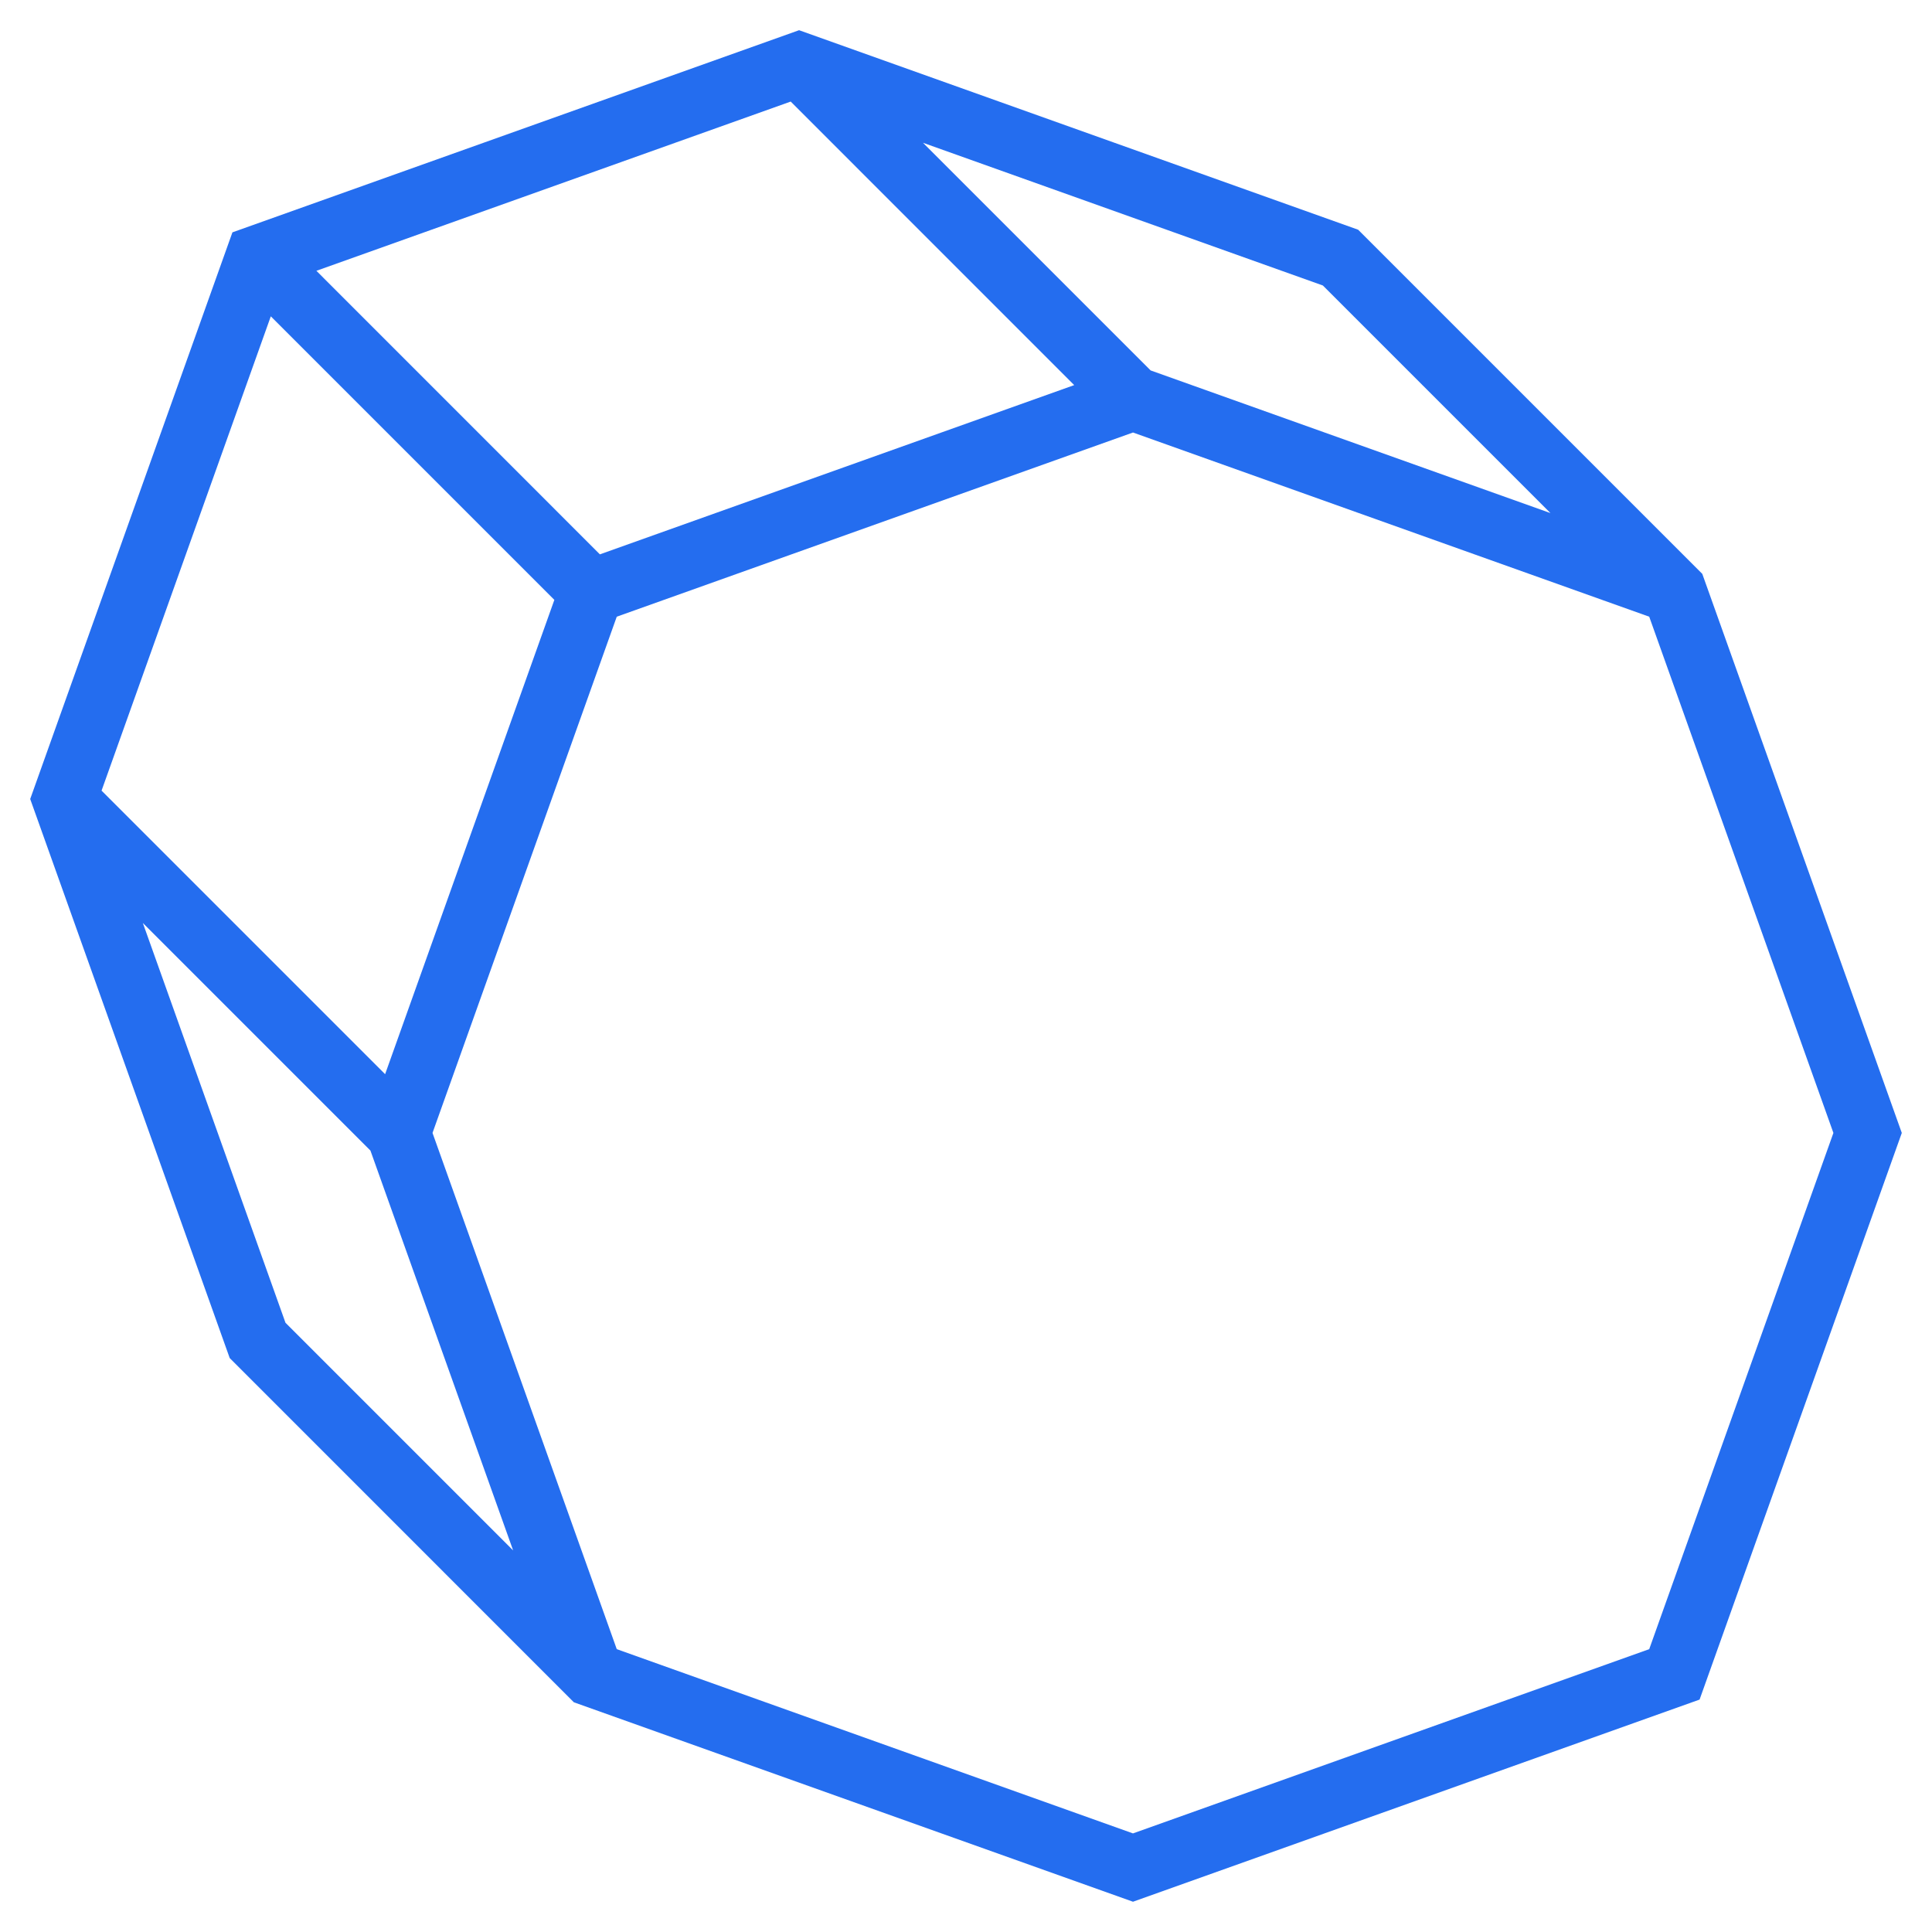
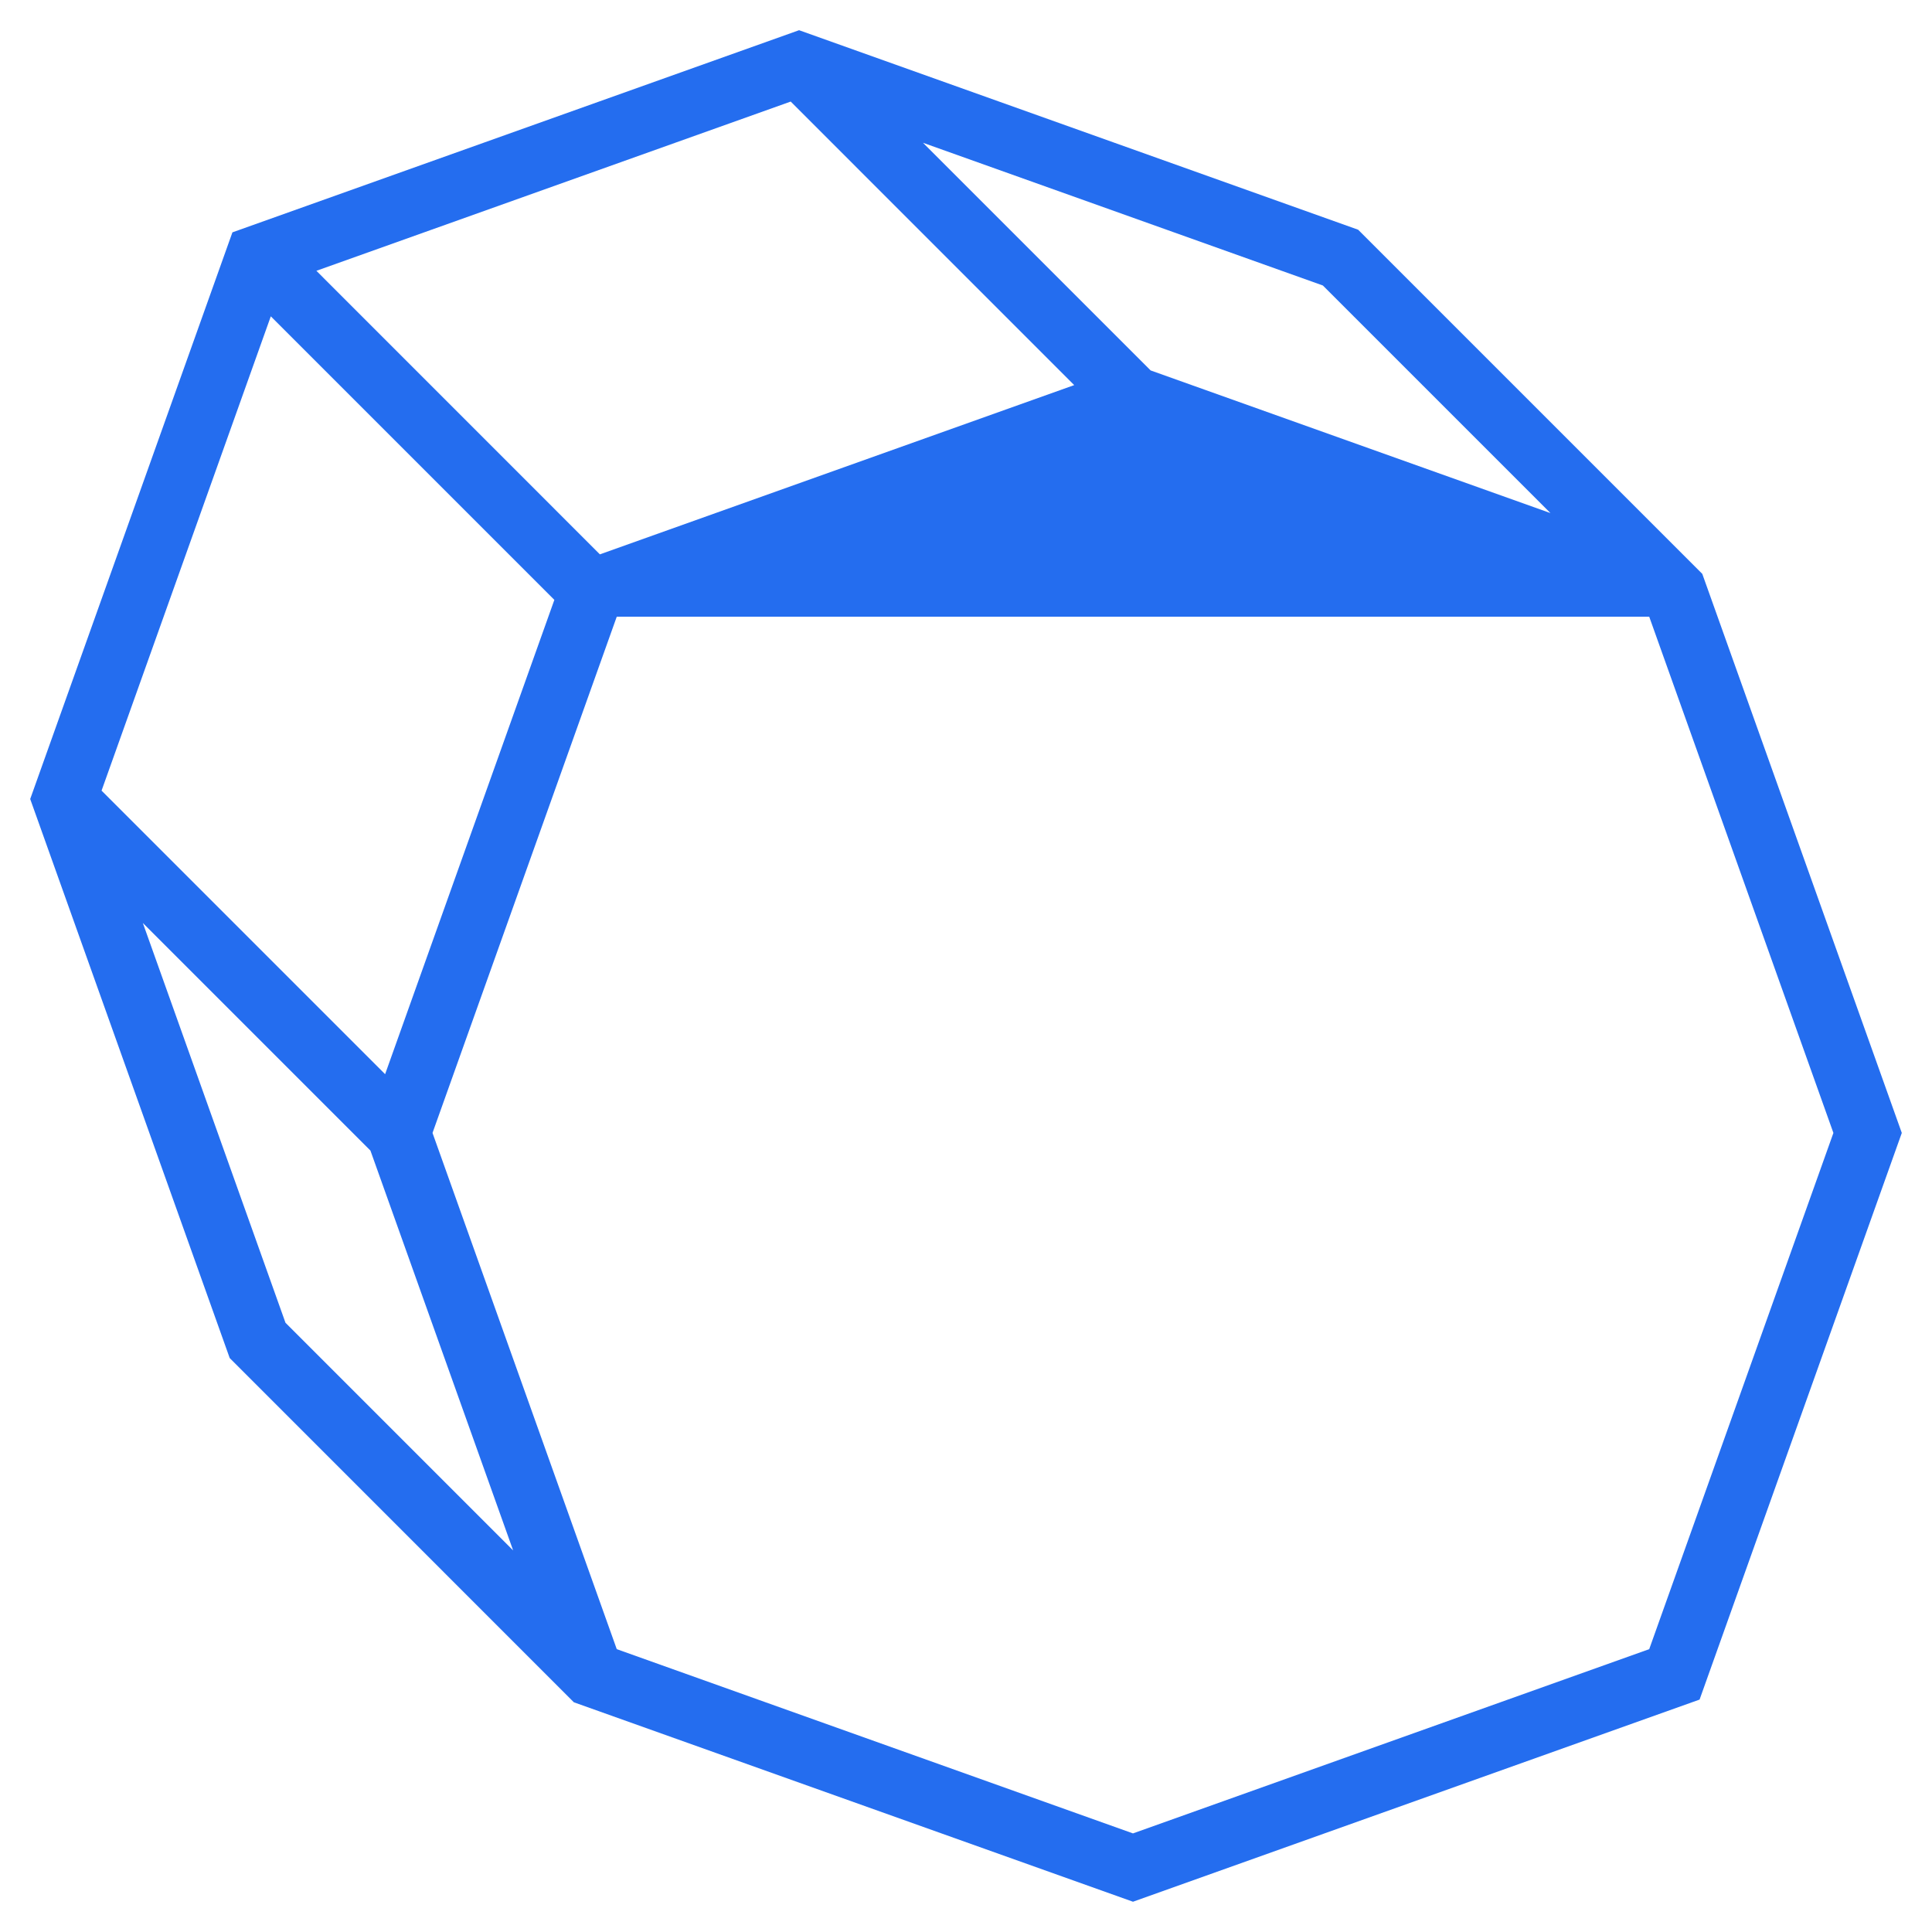
<svg xmlns="http://www.w3.org/2000/svg" width="30" height="30" viewBox="0 0 30 30" fill="none">
-   <path fill-rule="evenodd" clip-rule="evenodd" d="M12.408 0.469L21.089 3.567L26.433 8.911L29.531 17.592L26.391 26.391L17.593 29.53L8.911 26.433L3.567 21.088L0.469 12.407L3.609 3.608L12.408 0.469ZM4.205 4.912L8.608 9.315L5.98 16.68L1.577 12.277L4.205 4.912ZM2.218 14.332L5.752 17.866L7.968 24.075L4.433 20.54L2.218 14.332ZM9.577 25.608L17.593 28.469L25.609 25.608L28.469 17.592L25.609 9.576L17.593 6.716L9.577 9.576L6.716 17.592L9.577 25.608ZM9.315 8.608L16.68 5.98L12.278 1.577L4.913 4.205L9.315 8.608ZM14.332 2.217L17.867 5.752L24.075 7.967L20.541 4.433L14.332 2.217Z" fill="#246DEF" />
+   <path fill-rule="evenodd" clip-rule="evenodd" d="M12.408 0.469L21.089 3.567L26.433 8.911L29.531 17.592L26.391 26.391L17.593 29.53L8.911 26.433L3.567 21.088L0.469 12.407L3.609 3.608L12.408 0.469ZM4.205 4.912L8.608 9.315L5.98 16.68L1.577 12.277L4.205 4.912ZM2.218 14.332L5.752 17.866L7.968 24.075L4.433 20.54L2.218 14.332ZM9.577 25.608L17.593 28.469L25.609 25.608L28.469 17.592L25.609 9.576L9.577 9.576L6.716 17.592L9.577 25.608ZM9.315 8.608L16.68 5.98L12.278 1.577L4.913 4.205L9.315 8.608ZM14.332 2.217L17.867 5.752L24.075 7.967L20.541 4.433L14.332 2.217Z" fill="#246DEF" />
</svg>